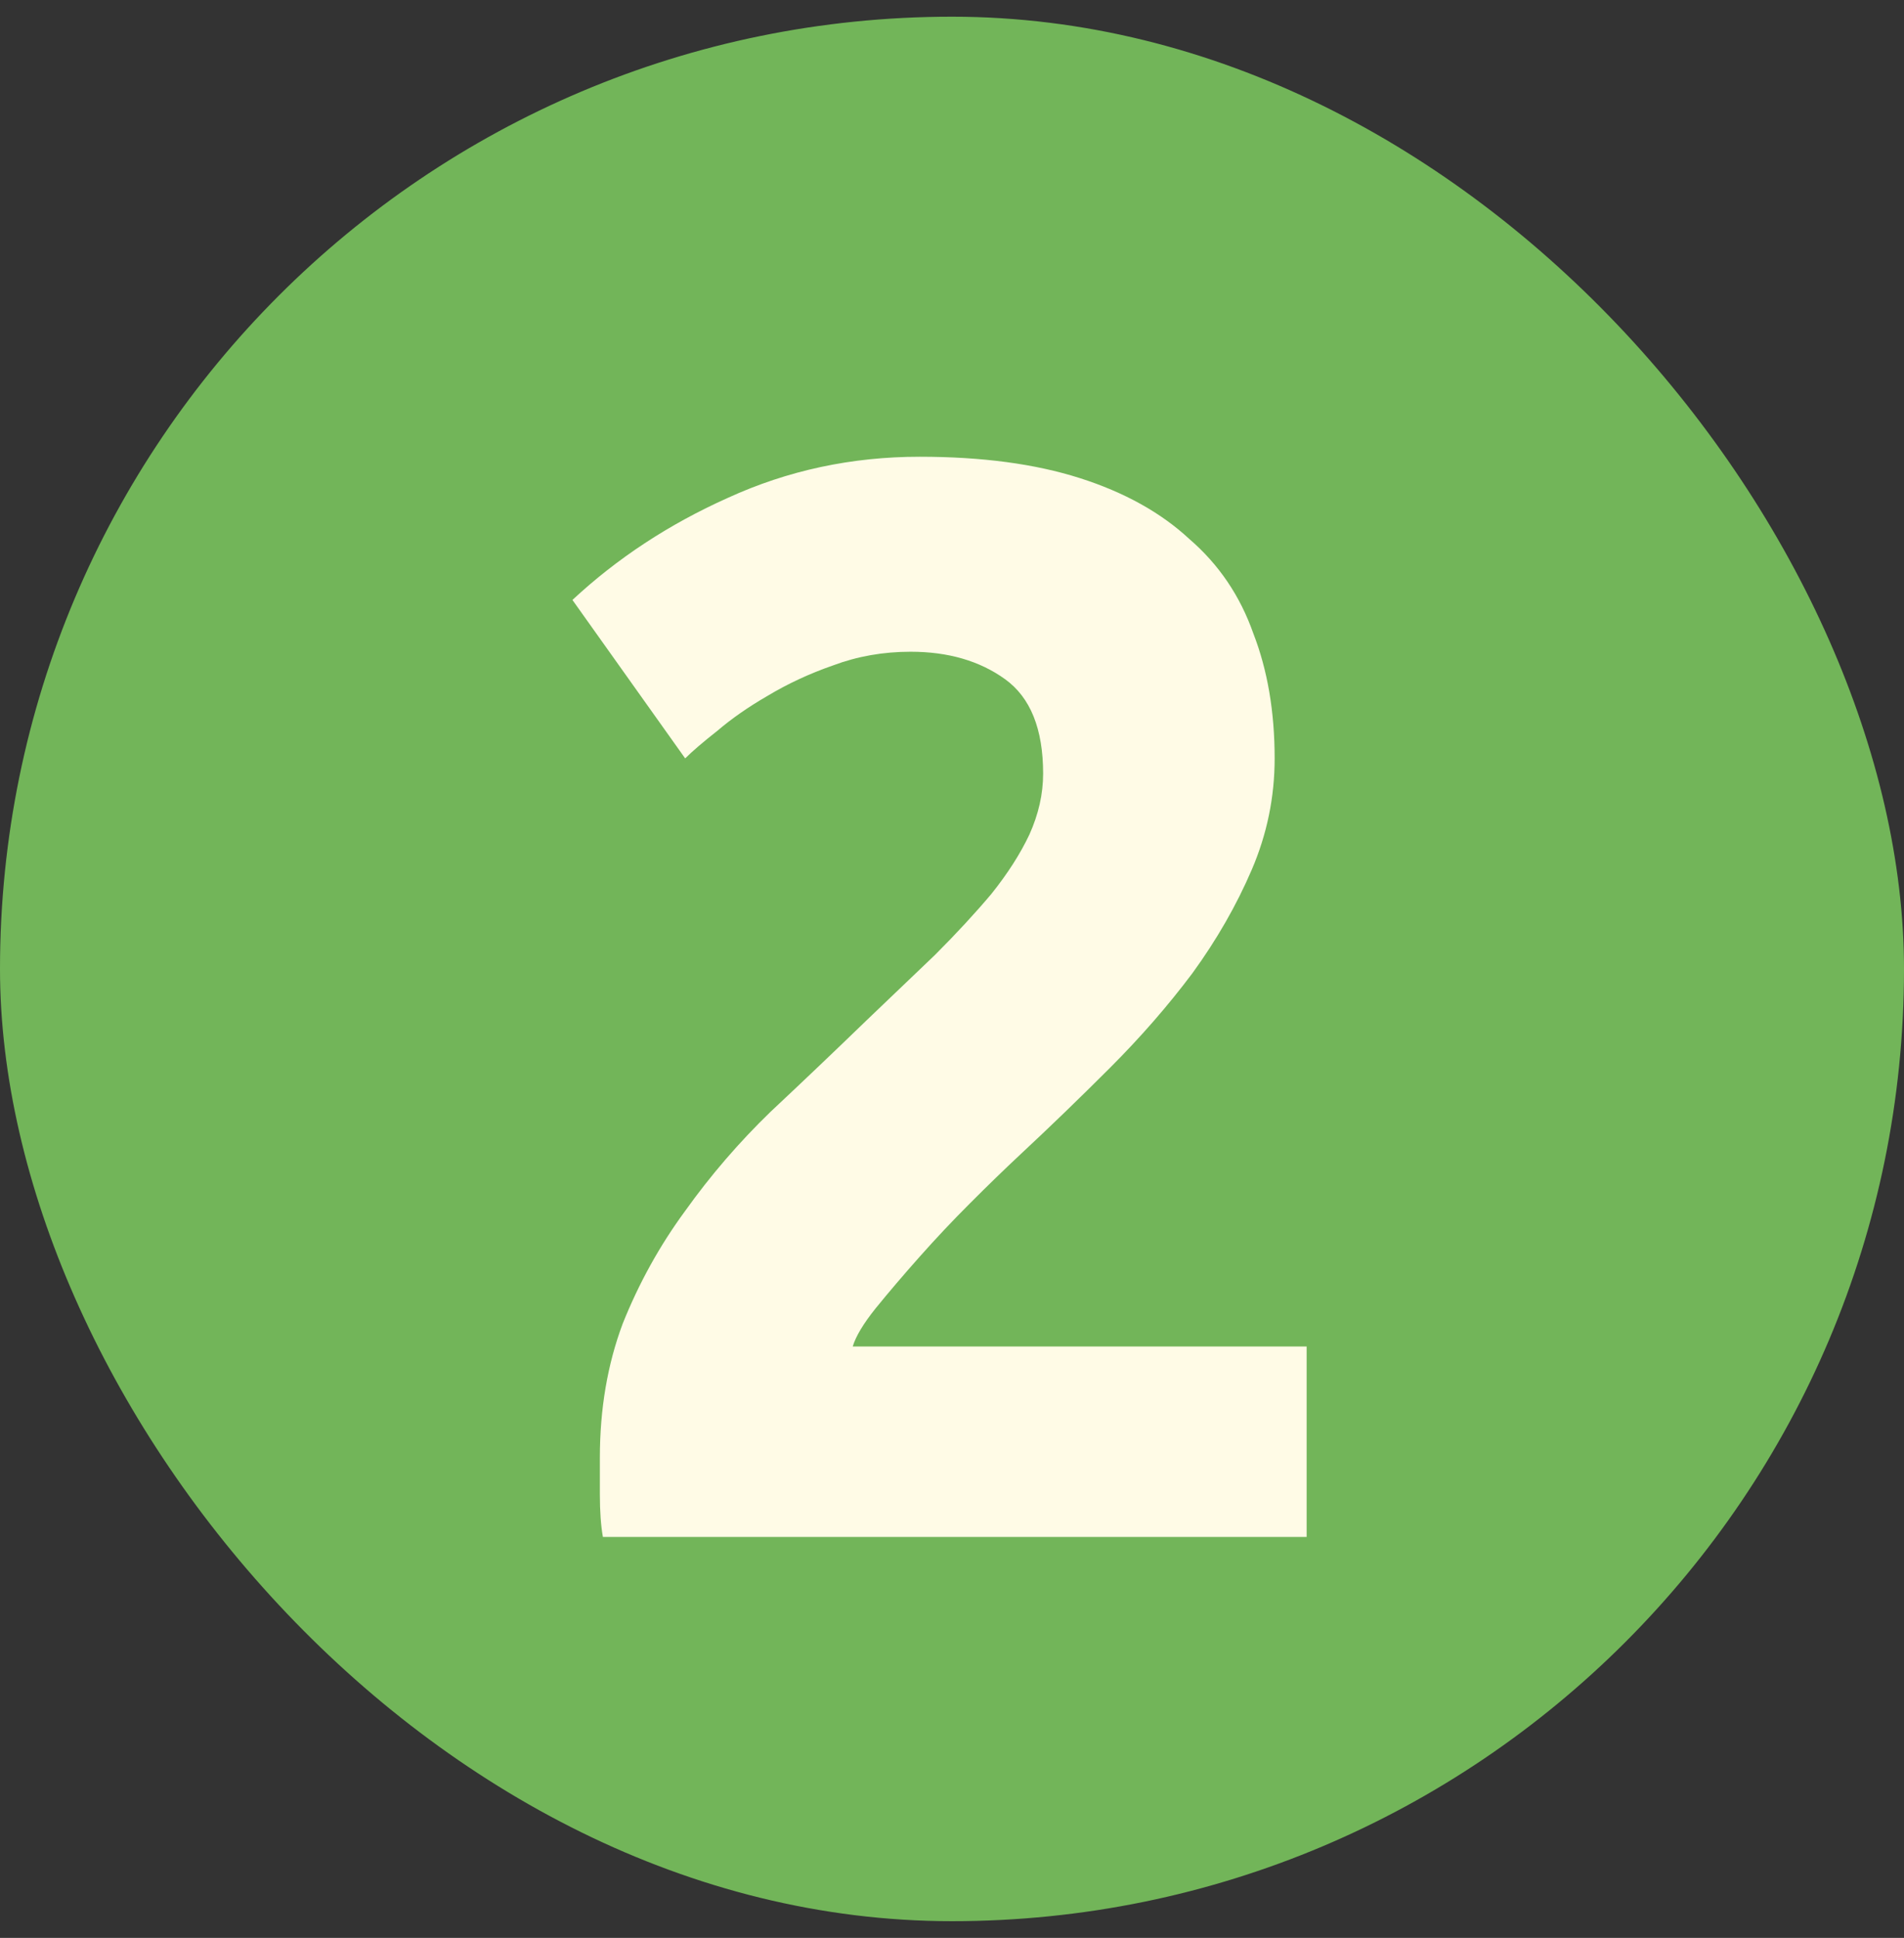
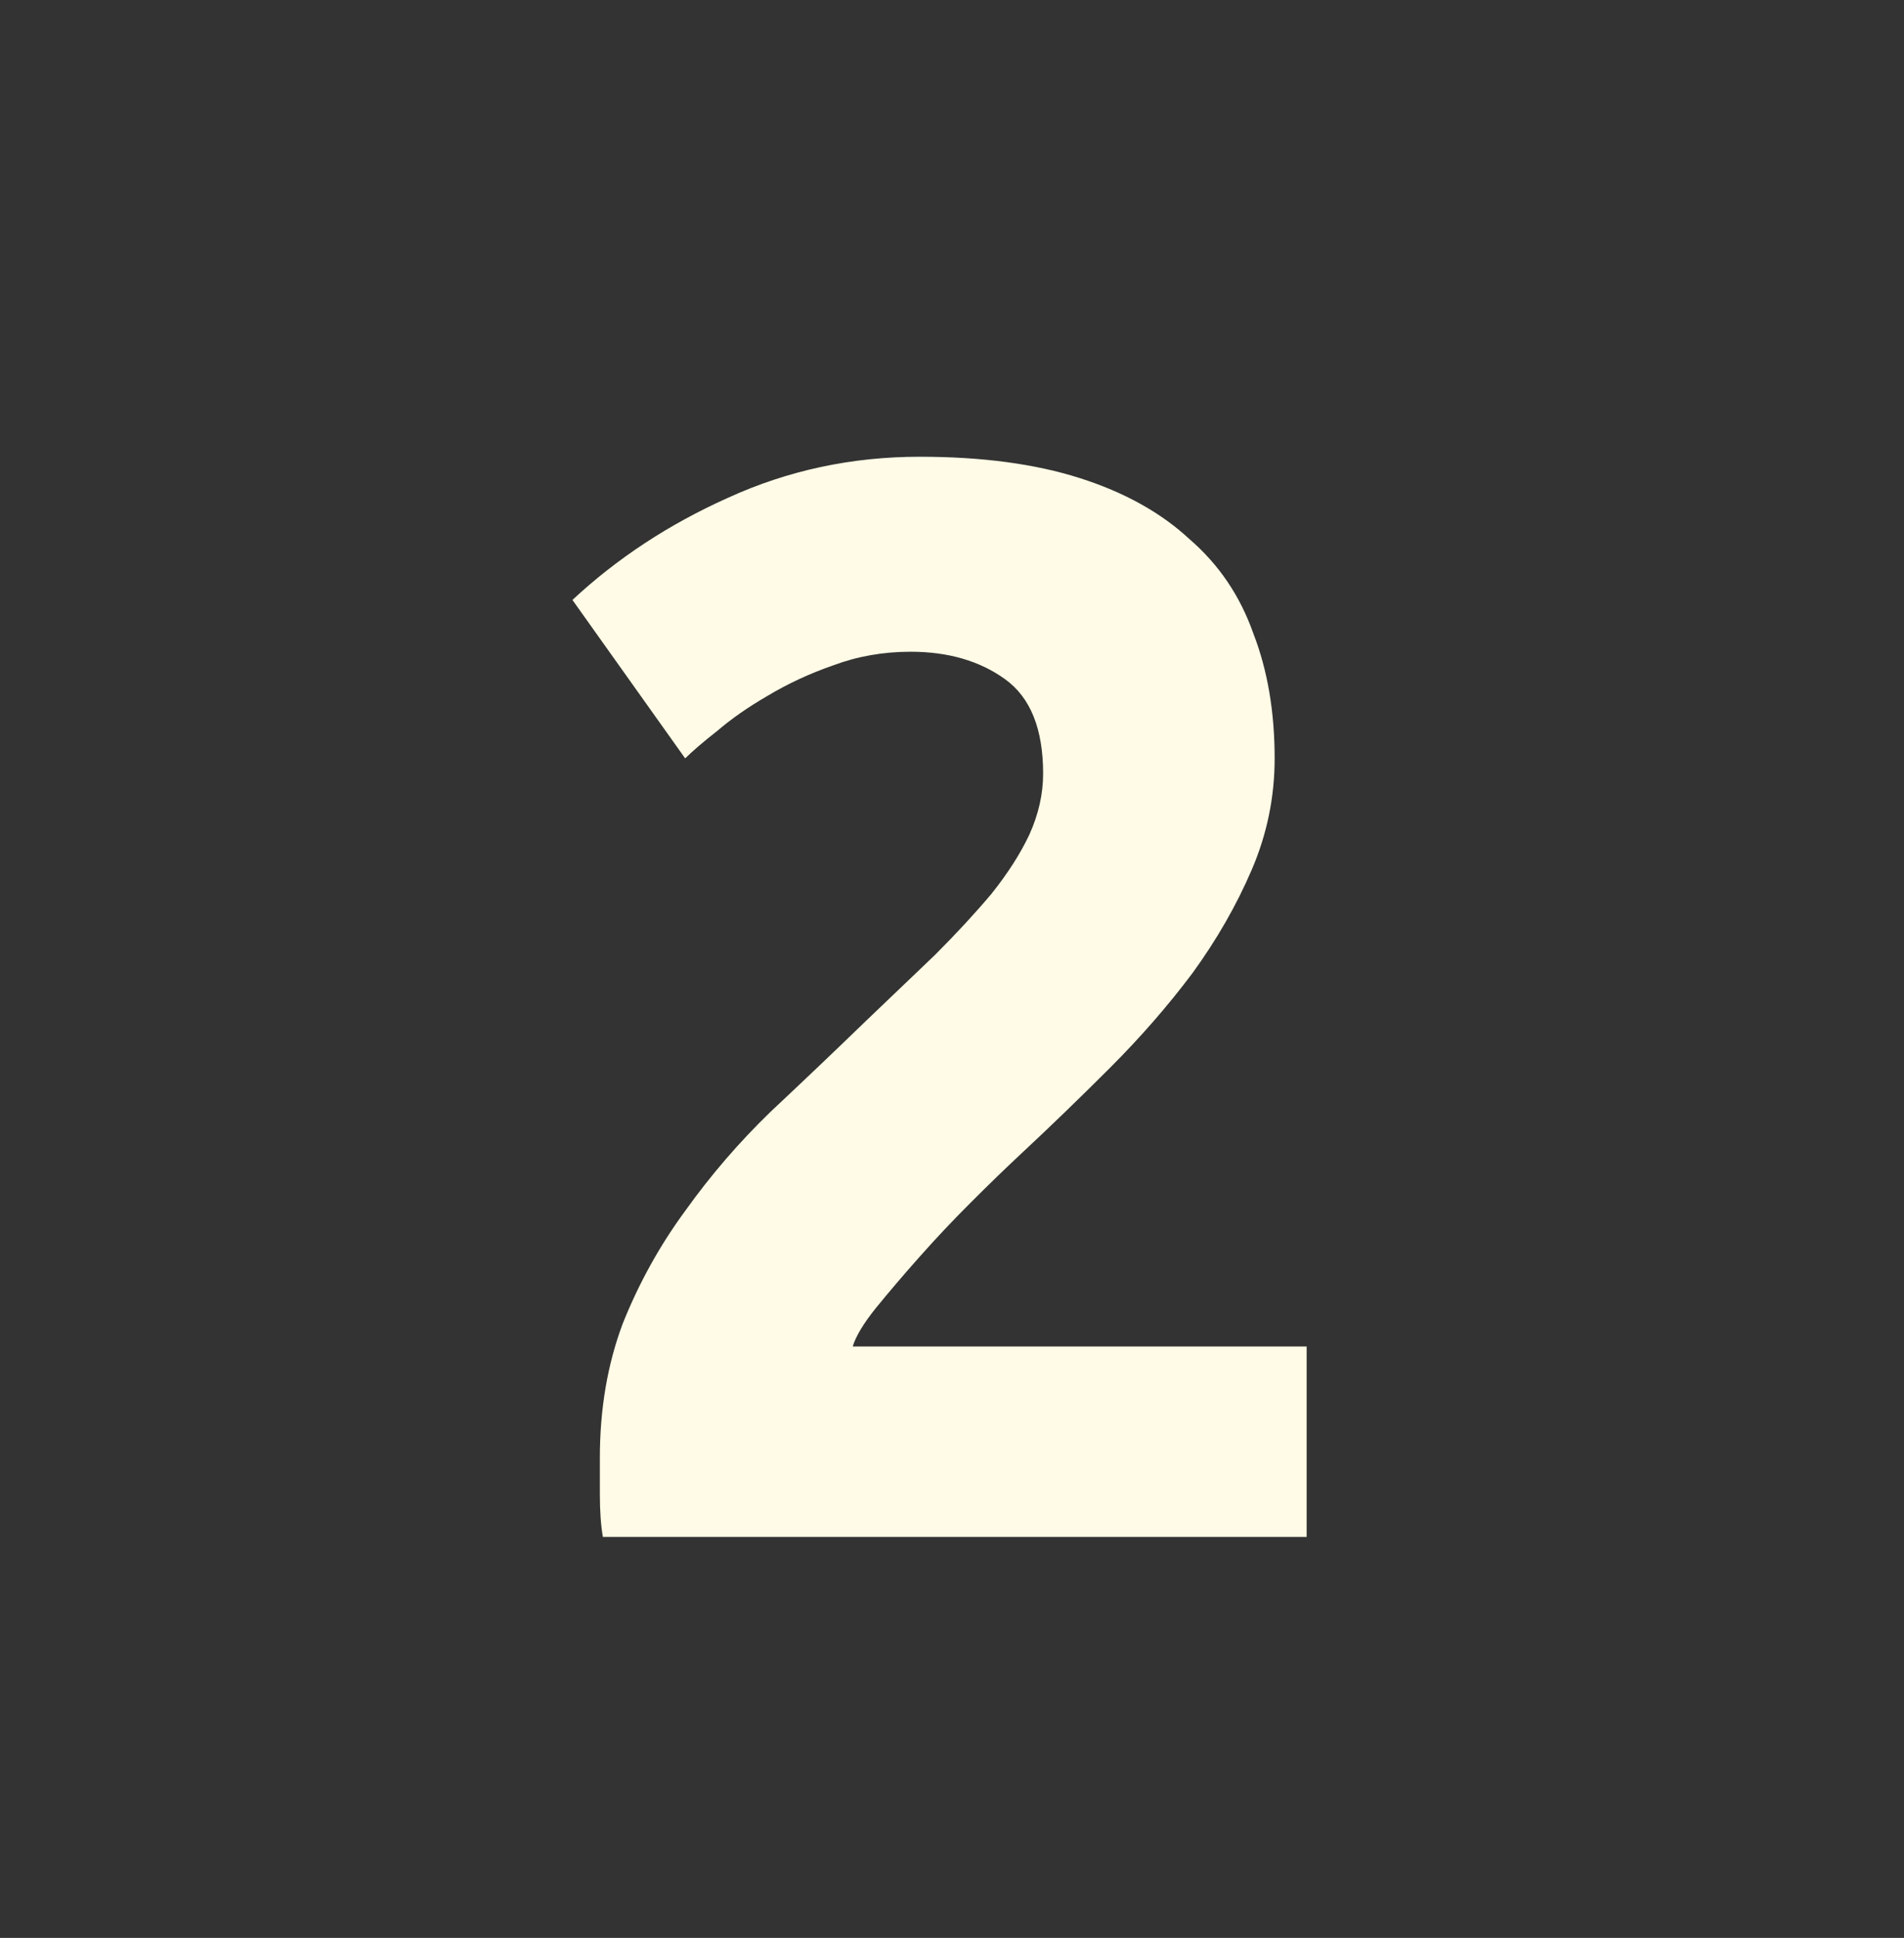
<svg xmlns="http://www.w3.org/2000/svg" width="57" height="58" viewBox="0 0 57 58" fill="none">
  <rect x="0" y="0" width="57" height="58" fill="#333333" stroke="none" />
-   <rect y="0.5" width="57" height="57" rx="28.5" fill="#72B559" />
  <path d="M38.159 22.698C38.159 23.854 37.931 24.963 37.475 26.027C37.019 27.091 36.426 28.125 35.697 29.128C34.967 30.101 34.146 31.043 33.234 31.955C32.322 32.867 31.425 33.734 30.544 34.554C30.088 34.98 29.586 35.466 29.039 36.014C28.522 36.53 28.021 37.062 27.534 37.61C27.048 38.157 26.607 38.674 26.212 39.16C25.847 39.616 25.619 39.996 25.528 40.3H39.117V46H18.049C17.989 45.666 17.958 45.24 17.958 44.723C17.958 44.206 17.958 43.842 17.958 43.629C17.958 42.17 18.186 40.832 18.642 39.616C19.129 38.4 19.752 37.275 20.512 36.242C21.272 35.178 22.123 34.19 23.065 33.278C24.038 32.366 24.996 31.454 25.938 30.542C26.668 29.842 27.352 29.189 27.99 28.581C28.629 27.942 29.191 27.334 29.677 26.757C30.164 26.149 30.544 25.556 30.817 24.978C31.091 24.37 31.228 23.762 31.228 23.154C31.228 21.817 30.848 20.874 30.088 20.327C29.328 19.78 28.385 19.506 27.261 19.506C26.44 19.506 25.665 19.643 24.935 19.917C24.236 20.16 23.582 20.464 22.974 20.829C22.397 21.163 21.895 21.513 21.469 21.878C21.044 22.212 20.725 22.486 20.512 22.698L17.137 17.956C18.475 16.71 20.025 15.691 21.789 14.901C23.582 14.08 25.497 13.67 27.534 13.67C29.389 13.67 30.985 13.882 32.322 14.308C33.66 14.734 34.754 15.342 35.605 16.132C36.487 16.892 37.125 17.834 37.521 18.959C37.946 20.054 38.159 21.3 38.159 22.698Z" fill="#FFFBE6" />
</svg>